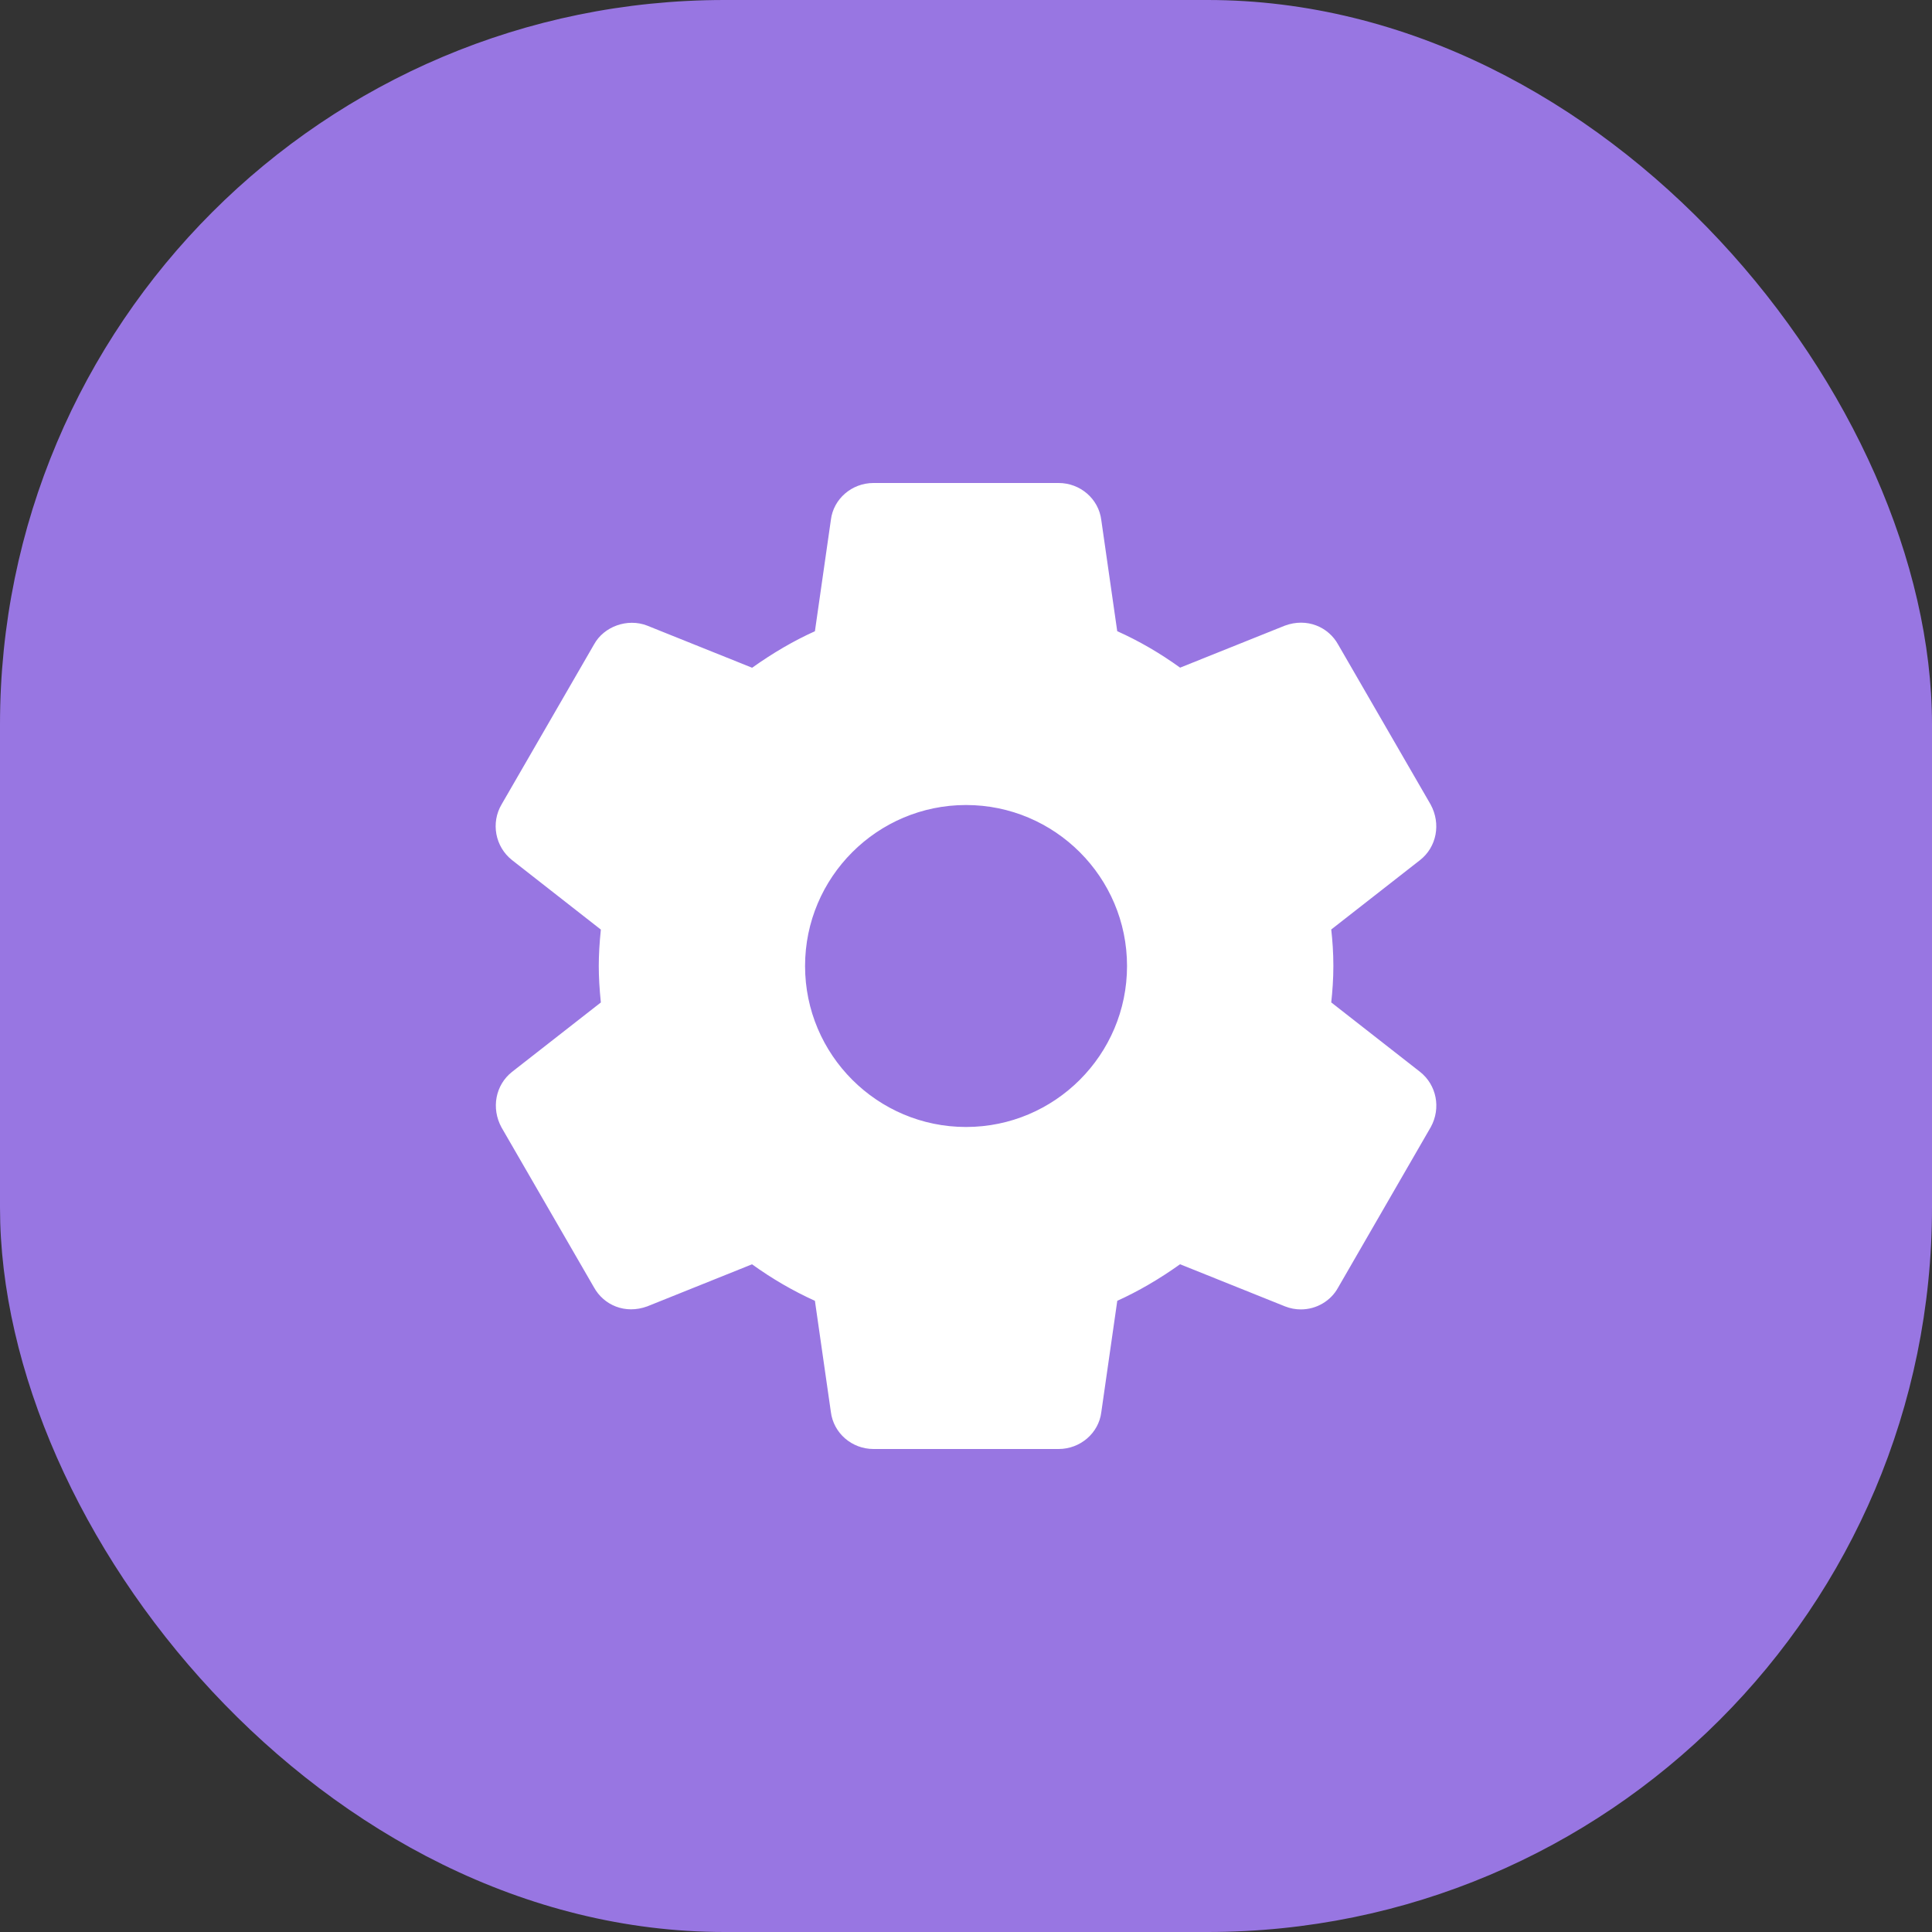
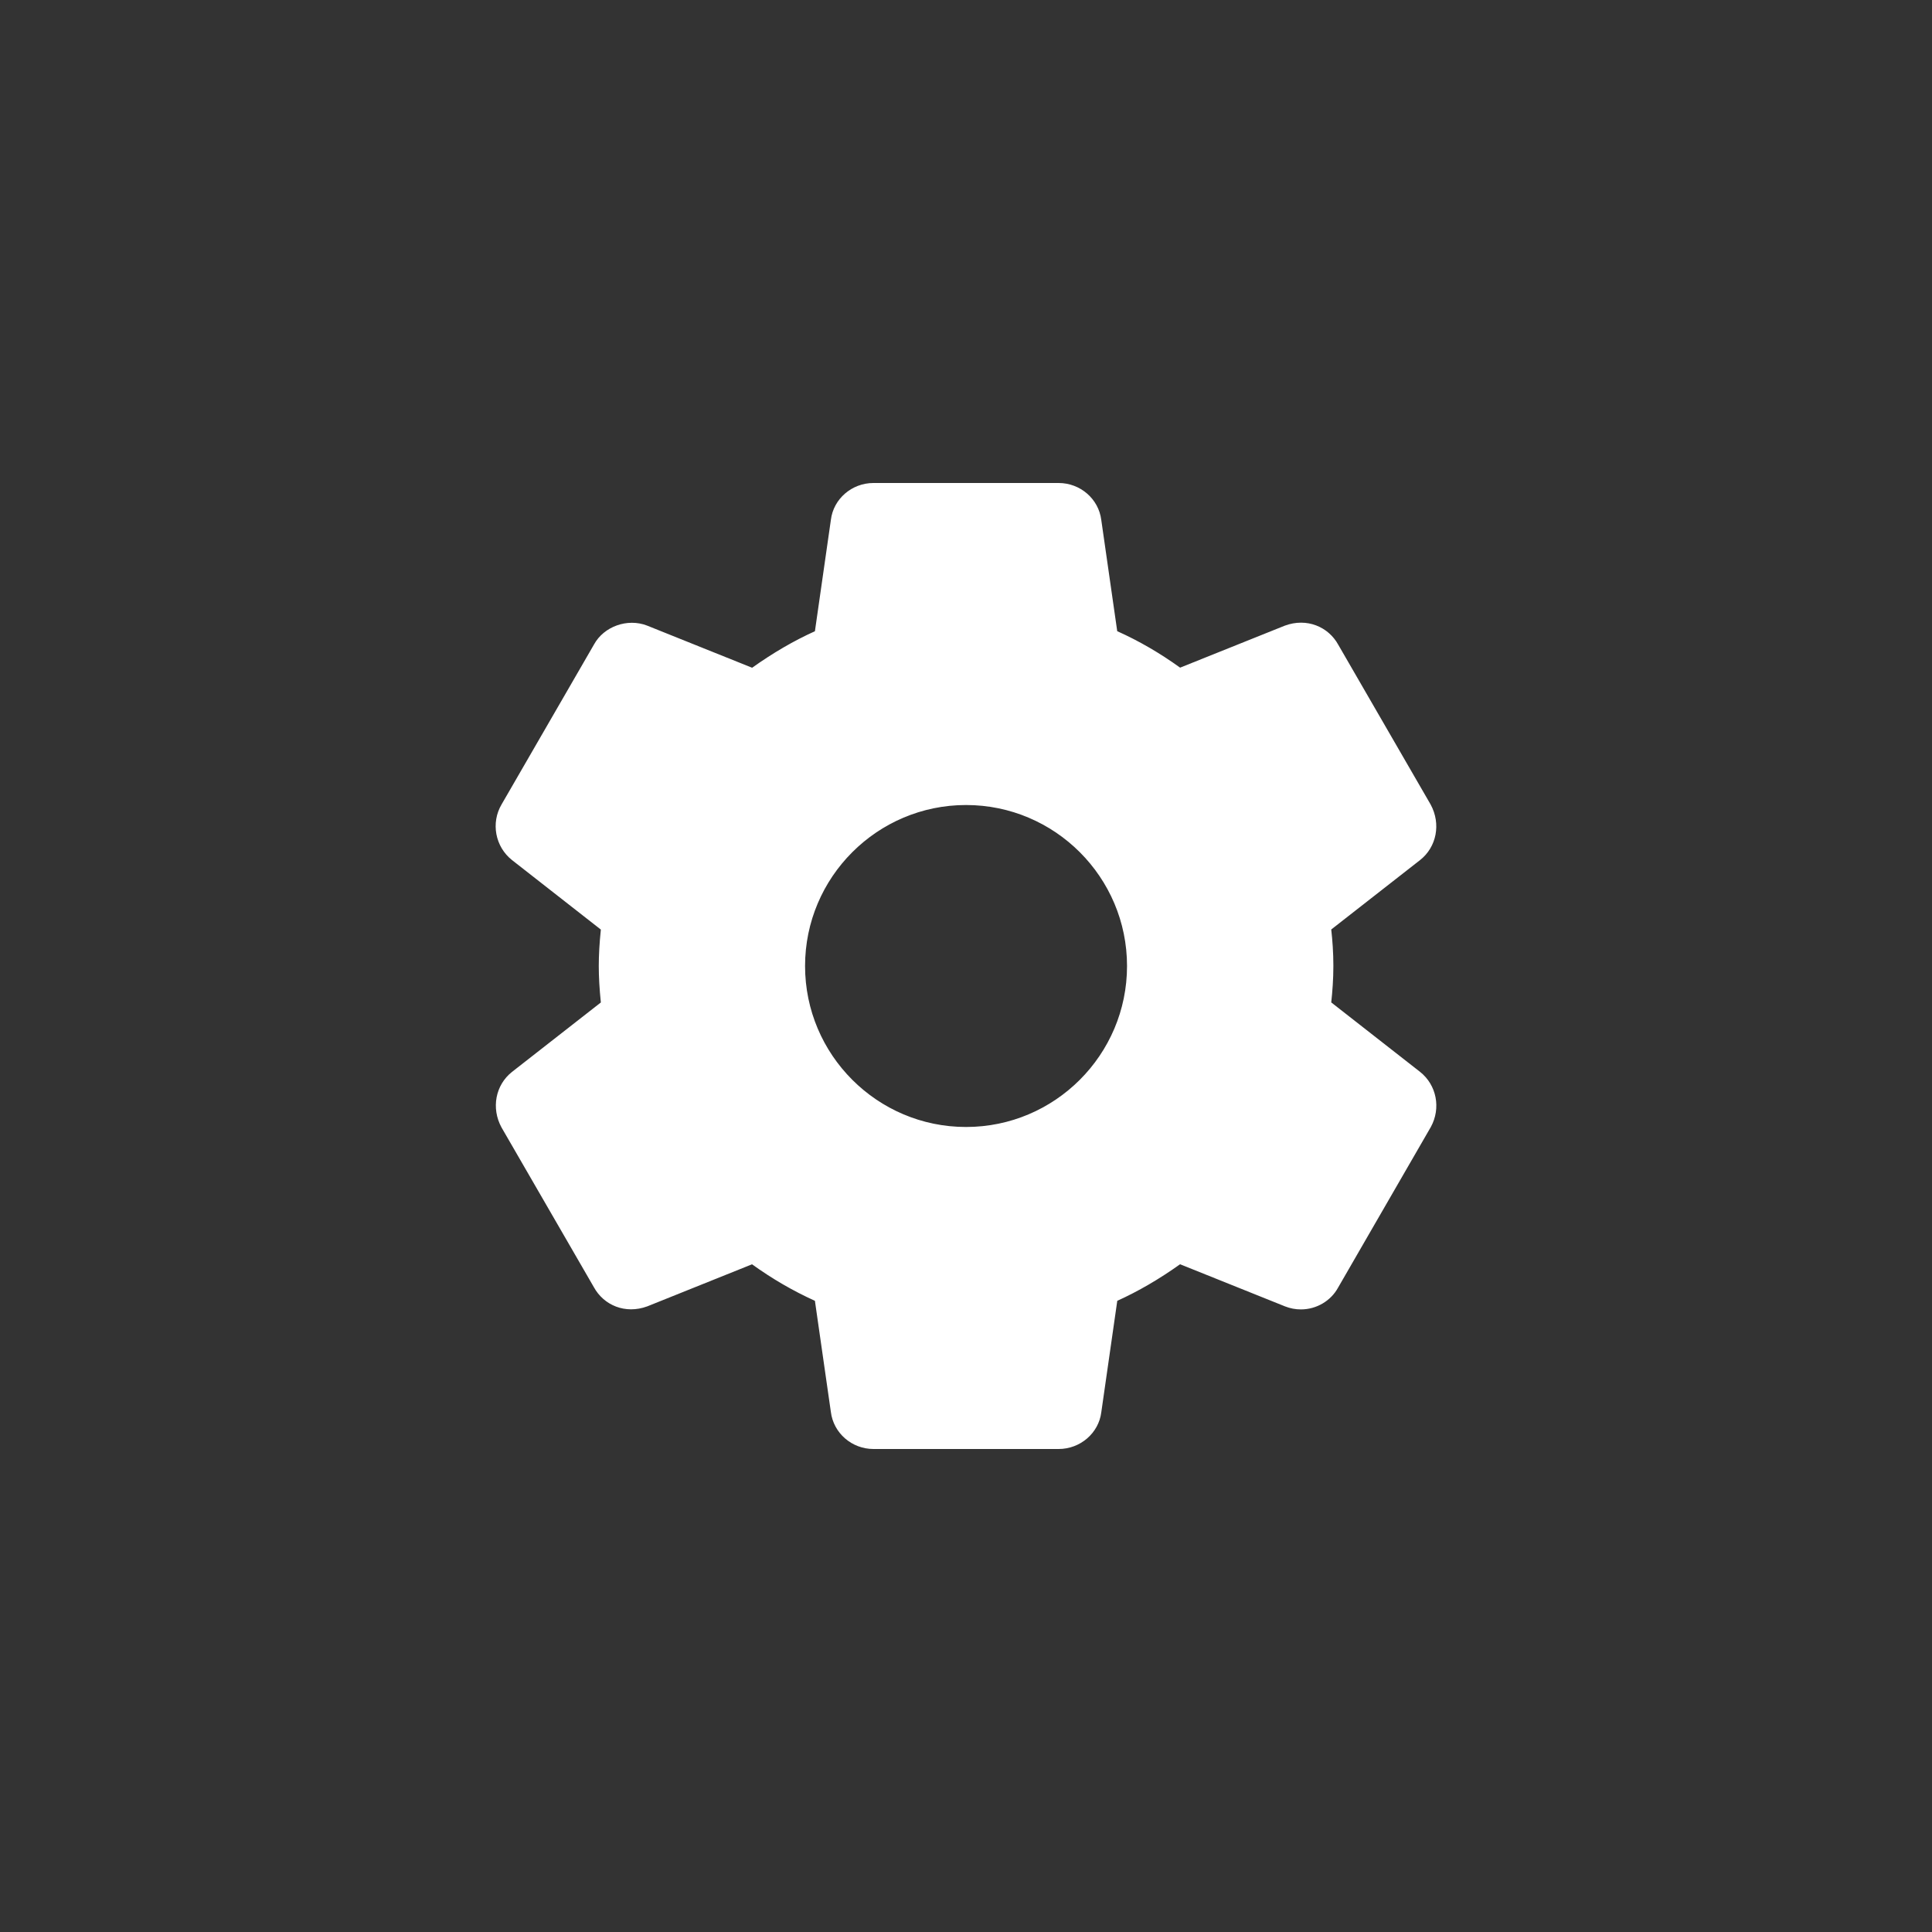
<svg xmlns="http://www.w3.org/2000/svg" width="40" height="40" viewBox="0 0 40 40" fill="none">
  <rect x="0" y="0" width="40" height="40" fill="#333333" stroke="none" />
-   <rect width="40" height="40" rx="15" fill="#9876E2" />
  <path d="M29.401 22.192L27.562 20.754C27.586 20.532 27.606 20.273 27.606 19.999C27.606 19.725 27.587 19.466 27.562 19.244L29.402 17.806C29.744 17.536 29.837 17.057 29.62 16.657L27.708 13.35C27.504 12.977 27.057 12.785 26.602 12.953L24.433 13.823C24.017 13.523 23.582 13.27 23.131 13.068L22.801 10.767C22.747 10.33 22.367 10 21.918 10H18.084C17.635 10 17.256 10.33 17.203 10.76L16.872 13.069C16.435 13.266 16.006 13.516 15.572 13.825L13.397 12.952C12.989 12.794 12.502 12.971 12.299 13.342L10.385 16.654C10.159 17.036 10.252 17.532 10.602 17.808L12.44 19.246C12.411 19.527 12.397 19.771 12.397 20C12.397 20.229 12.411 20.473 12.44 20.755L10.6 22.193C10.258 22.464 10.166 22.943 10.383 23.342L12.295 26.649C12.499 27.022 12.943 27.215 13.401 27.047L15.57 26.176C15.985 26.475 16.421 26.728 16.872 26.932L17.202 29.232C17.256 29.67 17.635 30 18.085 30H21.918C22.367 30 22.747 29.67 22.801 29.24L23.132 26.932C23.568 26.734 23.997 26.485 24.432 26.175L26.607 27.048C26.712 27.089 26.821 27.11 26.933 27.11C27.257 27.11 27.554 26.933 27.704 26.658L29.624 23.333C29.837 22.943 29.744 22.464 29.401 22.192ZM20.001 23.333C18.163 23.333 16.668 21.838 16.668 20C16.668 18.162 18.163 16.667 20.001 16.667C21.839 16.667 23.334 18.162 23.334 20C23.334 21.838 21.839 23.333 20.001 23.333Z" fill="white" />
</svg>